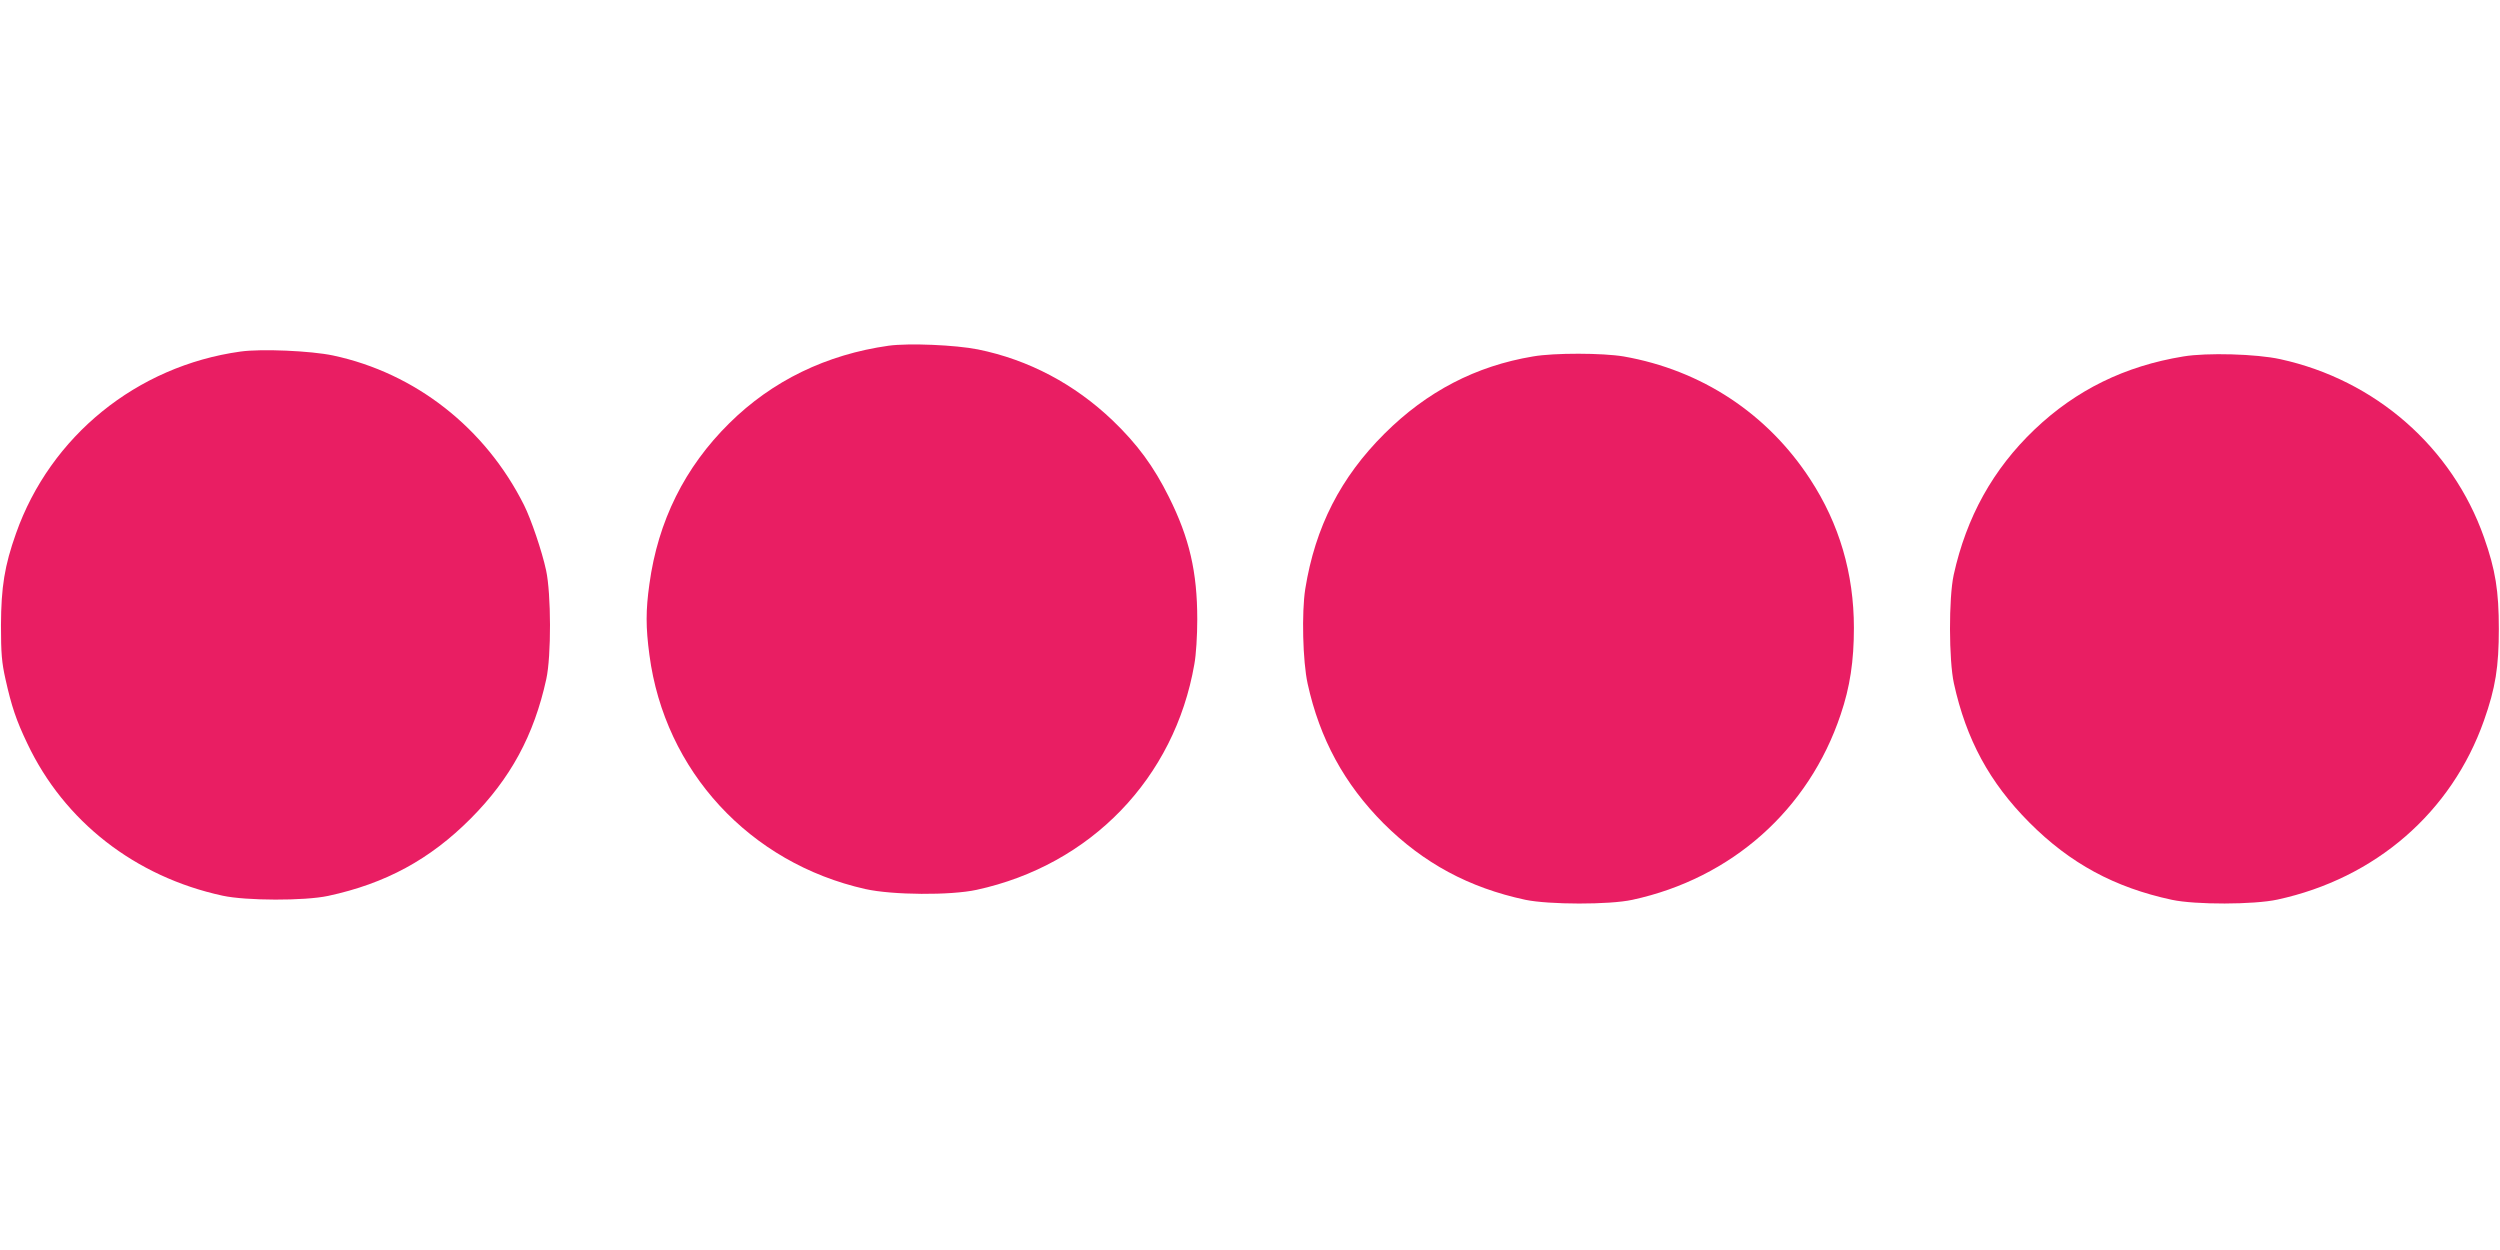
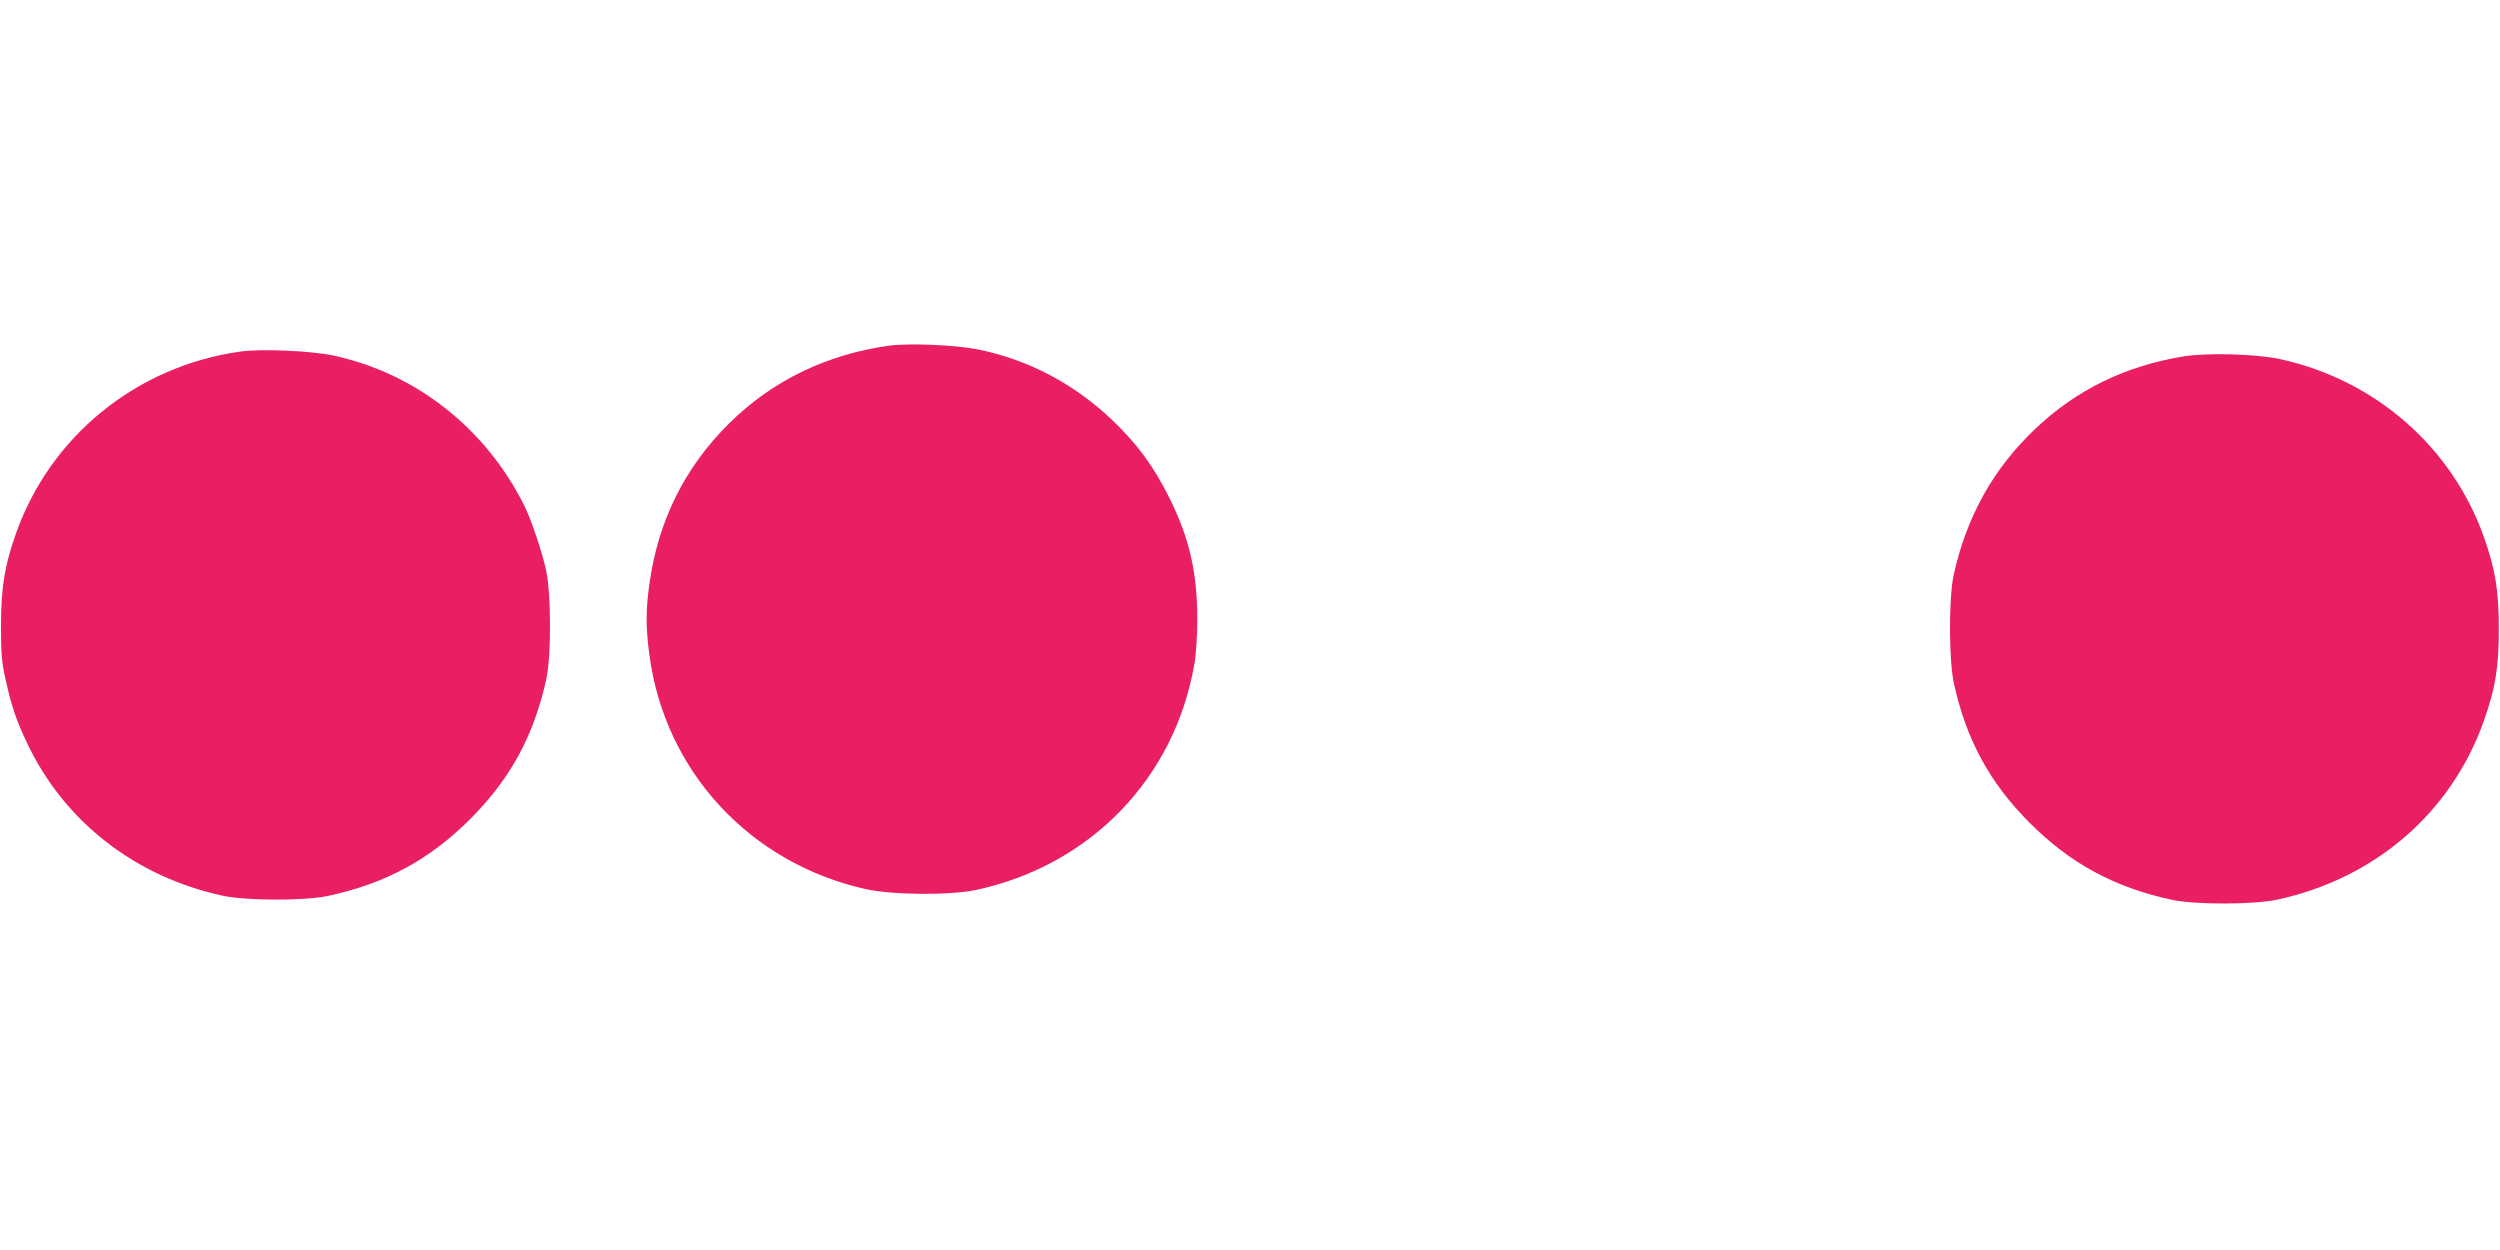
<svg xmlns="http://www.w3.org/2000/svg" version="1.0" width="1280pt" height="640pt" viewBox="0 0 1280 640" preserveAspectRatio="xMidYMid meet">
  <g transform="translate(0,640) scale(0.1,-0.1)" fill="#e91e63" stroke="none">
    <path d="M4550 4630 c-318 -45 -596 -179 -816 -397 -228 -225 -365 -501 -409 -823 -19 -135 -19 -222 0 -363 78 -594 513 -1066 1106 -1199 139 -31 436 -33 569 -4 585 127 1014 572 1115 1155 9 48 15 146 15 230 0 242 -40 416 -145 626 -78 157 -162 271 -288 392 -196 187 -430 311 -690 364 -116 23 -353 33 -457 19z" />
    <path d="M1231 4600 c-531 -74 -973 -433 -1149 -931 -59 -166 -76 -275 -77 -469 0 -146 4 -192 23 -277 31 -139 55 -211 112 -330 189 -399 552 -682 1000 -779 120 -26 419 -27 540 -1 293 63 521 186 730 396 204 205 324 426 387 714 26 118 25 437 -1 557 -21 98 -77 262 -113 334 -198 395 -556 676 -978 766 -114 24 -368 35 -474 20z" />
-     <path d="M7849 4575 c-293 -49 -543 -179 -760 -395 -225 -224 -355 -478 -406 -795 -19 -121 -13 -371 12 -485 62 -283 188 -514 389 -716 205 -204 437 -329 726 -391 120 -25 430 -26 548 0 508 110 903 461 1066 948 48 141 68 275 68 444 0 279 -75 533 -223 760 -219 337 -557 560 -956 630 -107 18 -355 19 -464 0z" />
-     <path d="M11179 4575 c-300 -49 -550 -172 -762 -374 -213 -203 -349 -449 -414 -744 -26 -119 -25 -438 1 -556 63 -287 182 -507 386 -712 209 -210 437 -333 730 -396 121 -26 420 -25 540 1 503 109 892 447 1058 917 59 167 76 275 76 469 0 194 -17 302 -76 469 -163 462 -557 806 -1043 912 -121 27 -377 34 -496 14z" />
+     <path d="M11179 4575 c-300 -49 -550 -172 -762 -374 -213 -203 -349 -449 -414 -744 -26 -119 -25 -438 1 -556 63 -287 182 -507 386 -712 209 -210 437 -333 730 -396 121 -26 420 -25 540 1 503 109 892 447 1058 917 59 167 76 275 76 469 0 194 -17 302 -76 469 -163 462 -557 806 -1043 912 -121 27 -377 34 -496 14" />
  </g>
</svg>